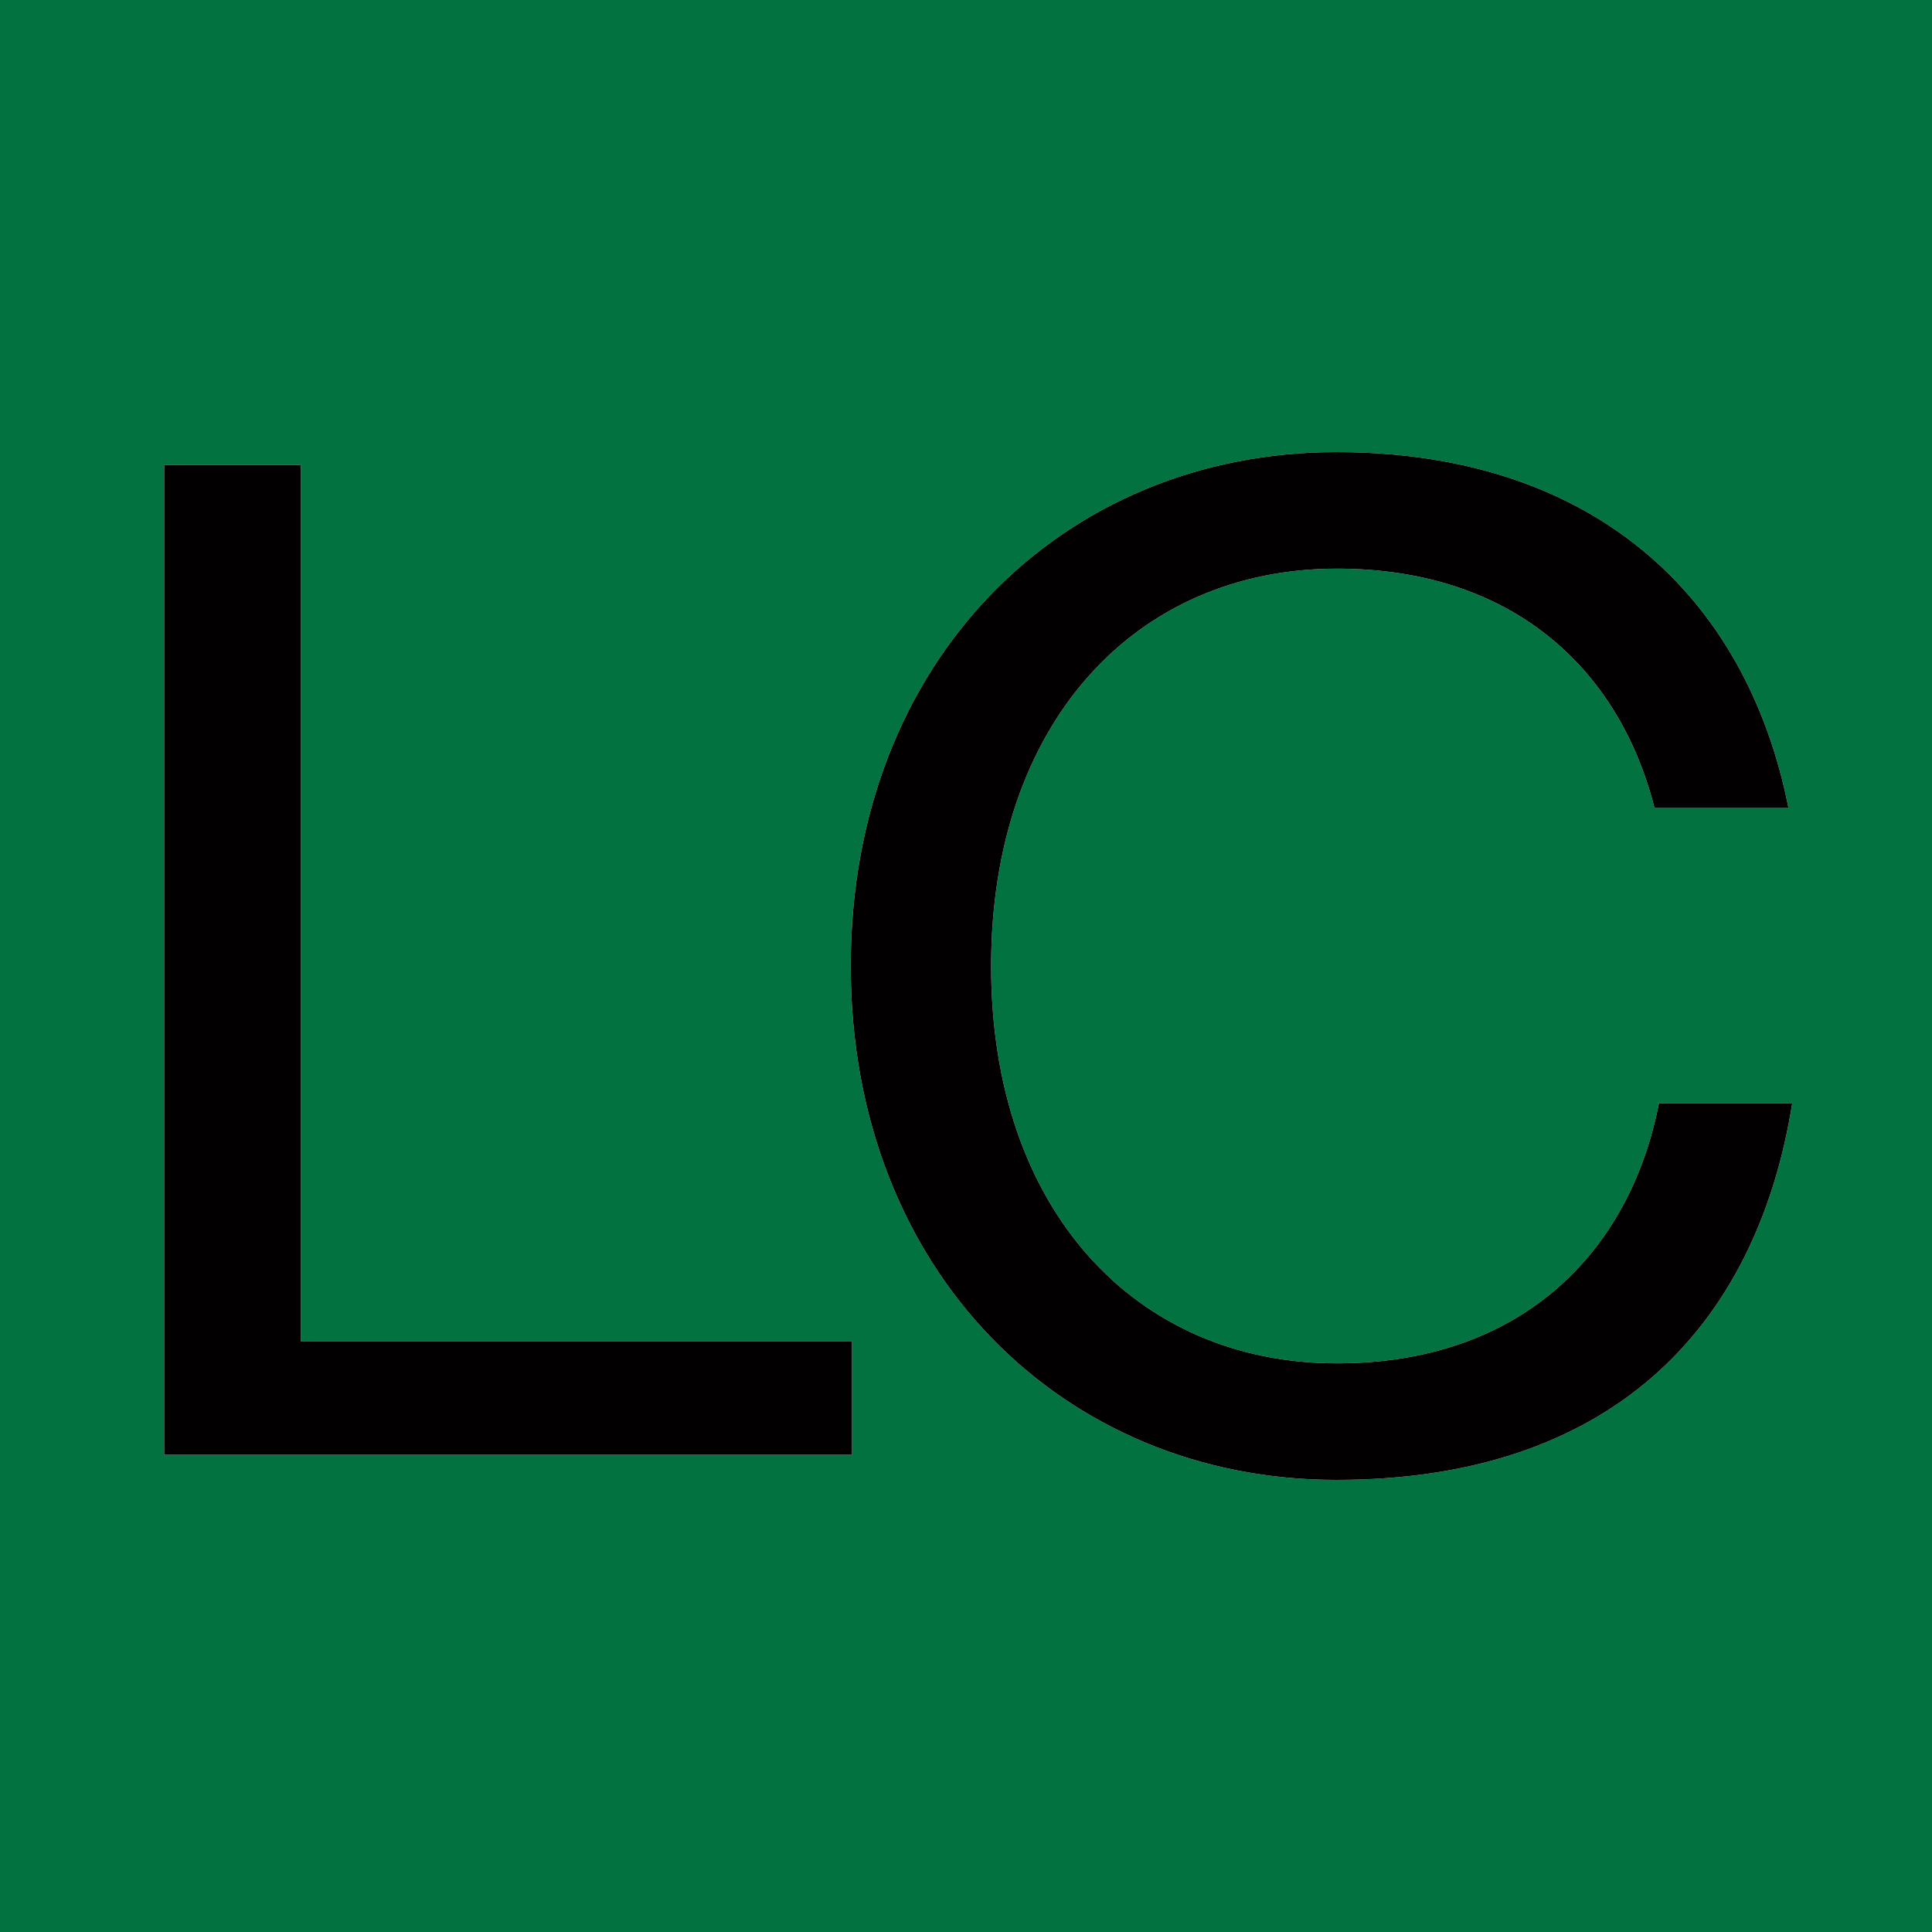
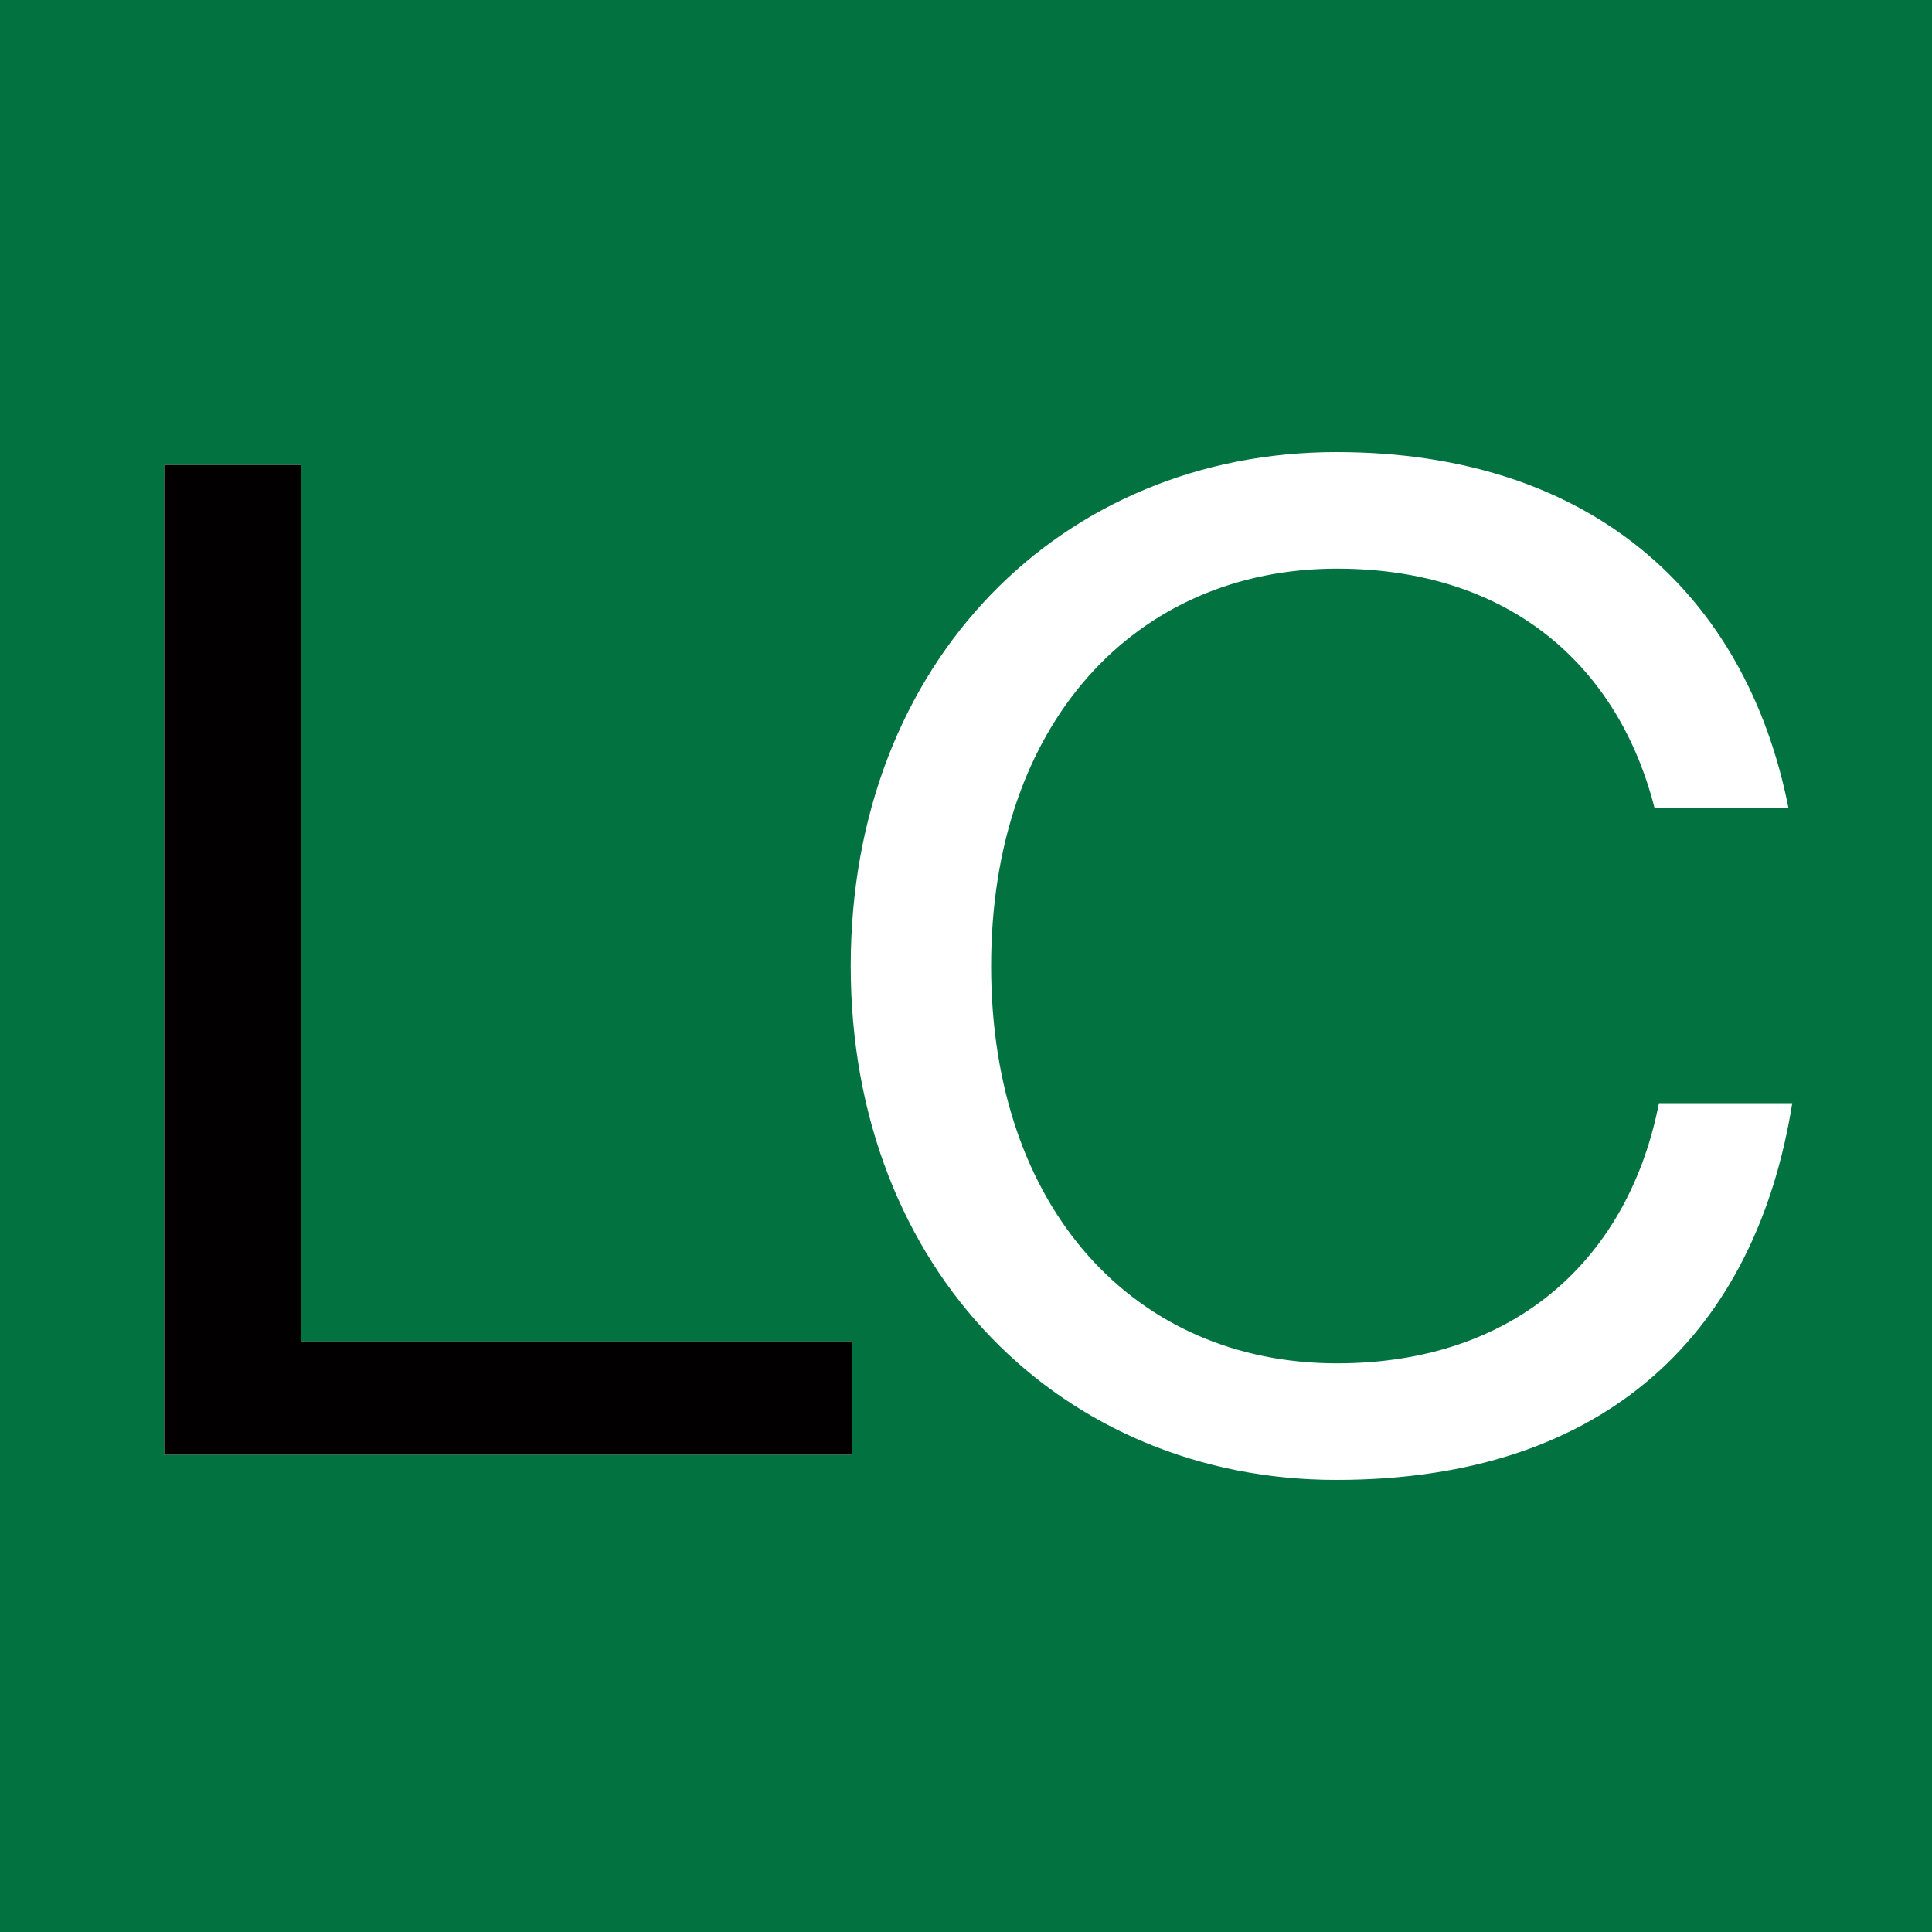
<svg xmlns="http://www.w3.org/2000/svg" version="1.1" width="300" height="300">
  <svg id="SvgjsSvg1000" viewBox="0 0 300 300">
    <defs>
      <style>.cls-1{fill:#027340;}.cls-2{fill:#020000;}</style>
    </defs>
    <path class="cls-1" d="m0,0v300h300V0H0Zm132.3,225.9H25.5V72.2h21.2v136.1h85.6v17.6Zm75.2,3.9c-42.4,0-75.4-32.4-75.4-79.8s32.9-79.8,75.4-79.8c39.5,0,63.6,22,70.2,55.2h-20.8c-5.6-21.9-22.4-37.1-49.3-37.1-31.2,0-53.7,23.9-53.7,61.7s22.4,61.7,53.7,61.7c28.2,0,45.4-16.8,50-40.4h20.7c-5.6,35.1-28.4,58.5-70.8,58.5Z" />
    <polygon class="cls-2" points="46.7 72.2 25.5 72.2 25.5 225.9 132.3 225.9 132.3 208.3 46.7 208.3 46.7 72.2" />
-     <path class="cls-2" d="m207.6,211.7c-31.3,0-53.7-23.9-53.7-61.7s22.5-61.7,53.7-61.7c26.9,0,43.7,15.2,49.3,37.1h20.8c-6.6-33.2-30.7-55.2-70.2-55.2-42.5,0-75.4,32.4-75.4,79.8s33,79.8,75.4,79.8,65.2-23.4,70.8-58.5h-20.7c-4.6,23.6-21.8,40.4-50,40.4Z" />
  </svg>
  <style>@media (prefers-color-scheme: light) { :root { filter: none; } }
</style>
</svg>